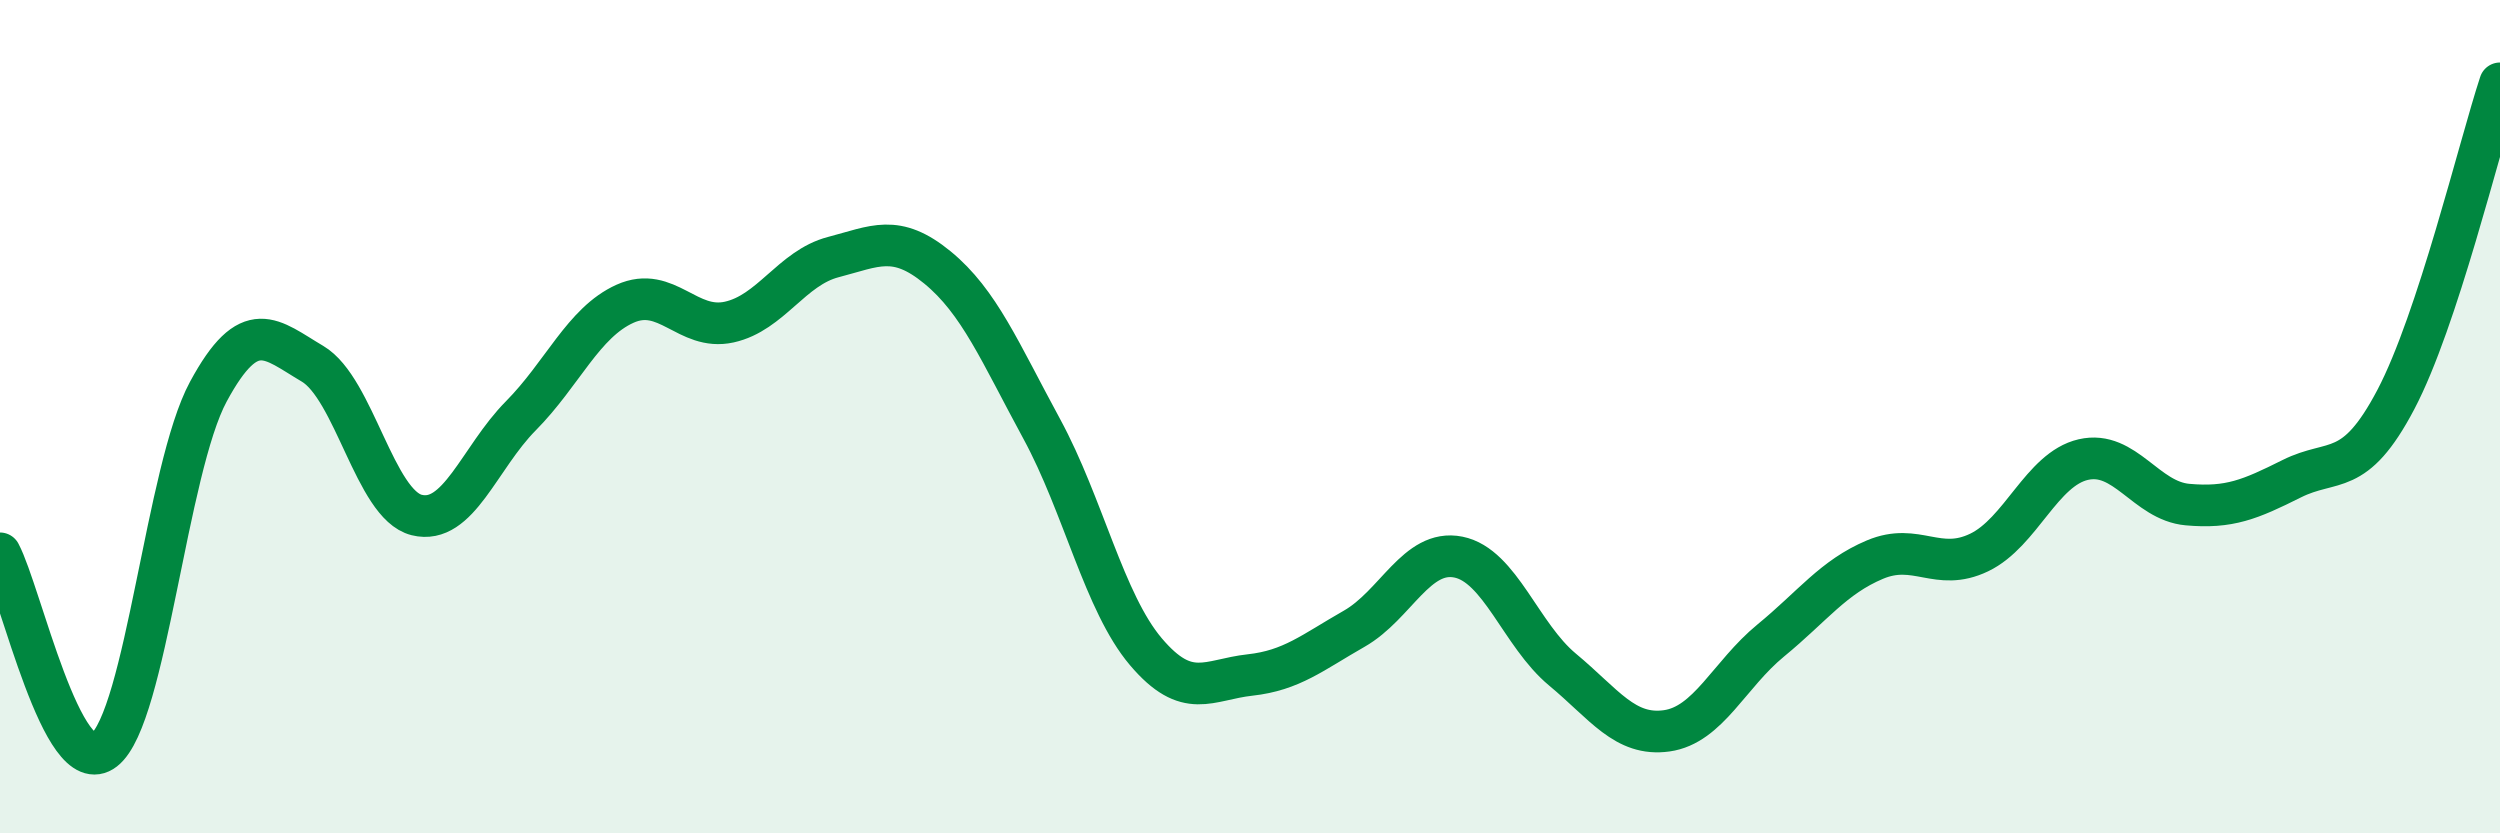
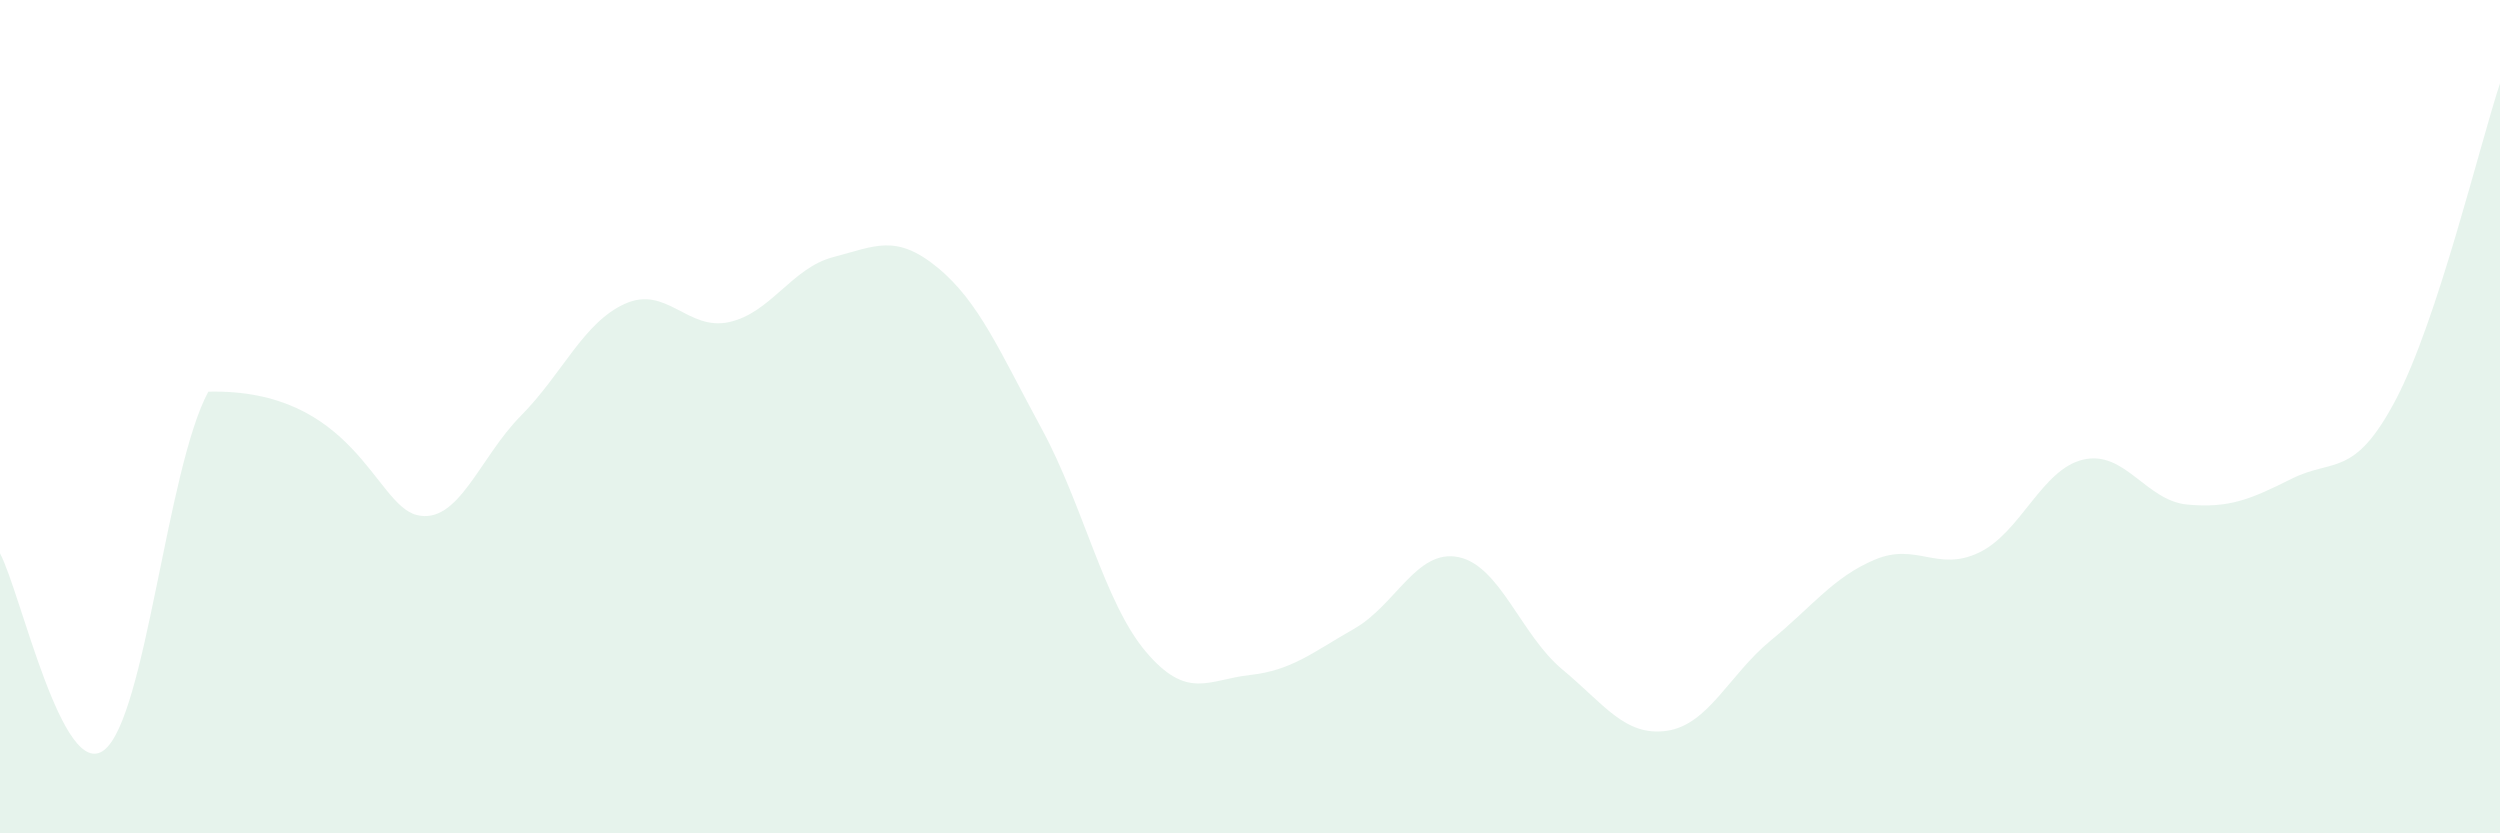
<svg xmlns="http://www.w3.org/2000/svg" width="60" height="20" viewBox="0 0 60 20">
-   <path d="M 0,13.28 C 0.5,14.22 1.5,18.78 2.5,18 C 3.5,17.22 4,11.25 5,9.4 C 6,7.55 6.5,8.14 7.5,8.73 C 8.5,9.32 9,12.11 10,12.36 C 11,12.61 11.5,10.99 12.5,9.98 C 13.5,8.97 14,7.74 15,7.29 C 16,6.84 16.5,7.95 17.5,7.73 C 18.5,7.51 19,6.43 20,6.17 C 21,5.91 21.5,5.6 22.5,6.42 C 23.5,7.24 24,8.45 25,10.29 C 26,12.13 26.5,14.46 27.5,15.64 C 28.5,16.82 29,16.31 30,16.2 C 31,16.09 31.5,15.66 32.5,15.09 C 33.5,14.52 34,13.17 35,13.37 C 36,13.57 36.5,15.24 37.5,16.07 C 38.5,16.9 39,17.68 40,17.54 C 41,17.4 41.5,16.19 42.5,15.37 C 43.5,14.55 44,13.85 45,13.43 C 46,13.01 46.5,13.74 47.5,13.26 C 48.5,12.78 49,11.26 50,11.03 C 51,10.8 51.5,12.02 52.5,12.11 C 53.5,12.2 54,11.99 55,11.49 C 56,10.99 56.5,11.49 57.5,9.59 C 58.5,7.69 59.5,3.52 60,2L60 20L0 20Z" fill="#008740" opacity="0.1" stroke-linecap="round" stroke-linejoin="round" />
-   <path d="M 0,13.28 C 0.5,14.22 1.5,18.78 2.5,18 C 3.5,17.22 4,11.25 5,9.4 C 6,7.55 6.5,8.14 7.5,8.73 C 8.5,9.32 9,12.11 10,12.36 C 11,12.61 11.5,10.99 12.5,9.98 C 13.5,8.97 14,7.74 15,7.29 C 16,6.84 16.5,7.95 17.5,7.73 C 18.5,7.51 19,6.43 20,6.17 C 21,5.91 21.5,5.6 22.5,6.42 C 23.5,7.24 24,8.45 25,10.29 C 26,12.13 26.5,14.46 27.5,15.64 C 28.5,16.82 29,16.31 30,16.2 C 31,16.09 31.5,15.66 32.5,15.09 C 33.5,14.52 34,13.17 35,13.37 C 36,13.57 36.5,15.24 37.5,16.07 C 38.5,16.9 39,17.68 40,17.54 C 41,17.4 41.5,16.19 42.5,15.37 C 43.5,14.55 44,13.85 45,13.43 C 46,13.01 46.5,13.74 47.5,13.26 C 48.5,12.78 49,11.26 50,11.03 C 51,10.8 51.5,12.02 52.5,12.11 C 53.5,12.2 54,11.99 55,11.49 C 56,10.99 56.5,11.49 57.5,9.59 C 58.5,7.69 59.5,3.52 60,2" stroke="#008740" stroke-width="1" fill="none" stroke-linecap="round" stroke-linejoin="round" />
+   <path d="M 0,13.28 C 0.5,14.22 1.5,18.78 2.5,18 C 3.5,17.22 4,11.25 5,9.4 C 8.5,9.32 9,12.11 10,12.36 C 11,12.61 11.5,10.99 12.5,9.98 C 13.5,8.97 14,7.74 15,7.29 C 16,6.84 16.5,7.95 17.5,7.73 C 18.5,7.51 19,6.43 20,6.17 C 21,5.91 21.5,5.6 22.5,6.42 C 23.5,7.24 24,8.45 25,10.29 C 26,12.13 26.5,14.46 27.5,15.64 C 28.5,16.82 29,16.31 30,16.2 C 31,16.09 31.5,15.66 32.5,15.09 C 33.5,14.52 34,13.17 35,13.37 C 36,13.57 36.5,15.24 37.5,16.07 C 38.5,16.9 39,17.68 40,17.54 C 41,17.4 41.5,16.19 42.5,15.37 C 43.5,14.55 44,13.85 45,13.43 C 46,13.01 46.5,13.74 47.5,13.26 C 48.5,12.78 49,11.26 50,11.03 C 51,10.8 51.5,12.02 52.5,12.11 C 53.5,12.2 54,11.99 55,11.49 C 56,10.99 56.5,11.49 57.5,9.59 C 58.5,7.69 59.5,3.52 60,2L60 20L0 20Z" fill="#008740" opacity="0.1" stroke-linecap="round" stroke-linejoin="round" />
</svg>